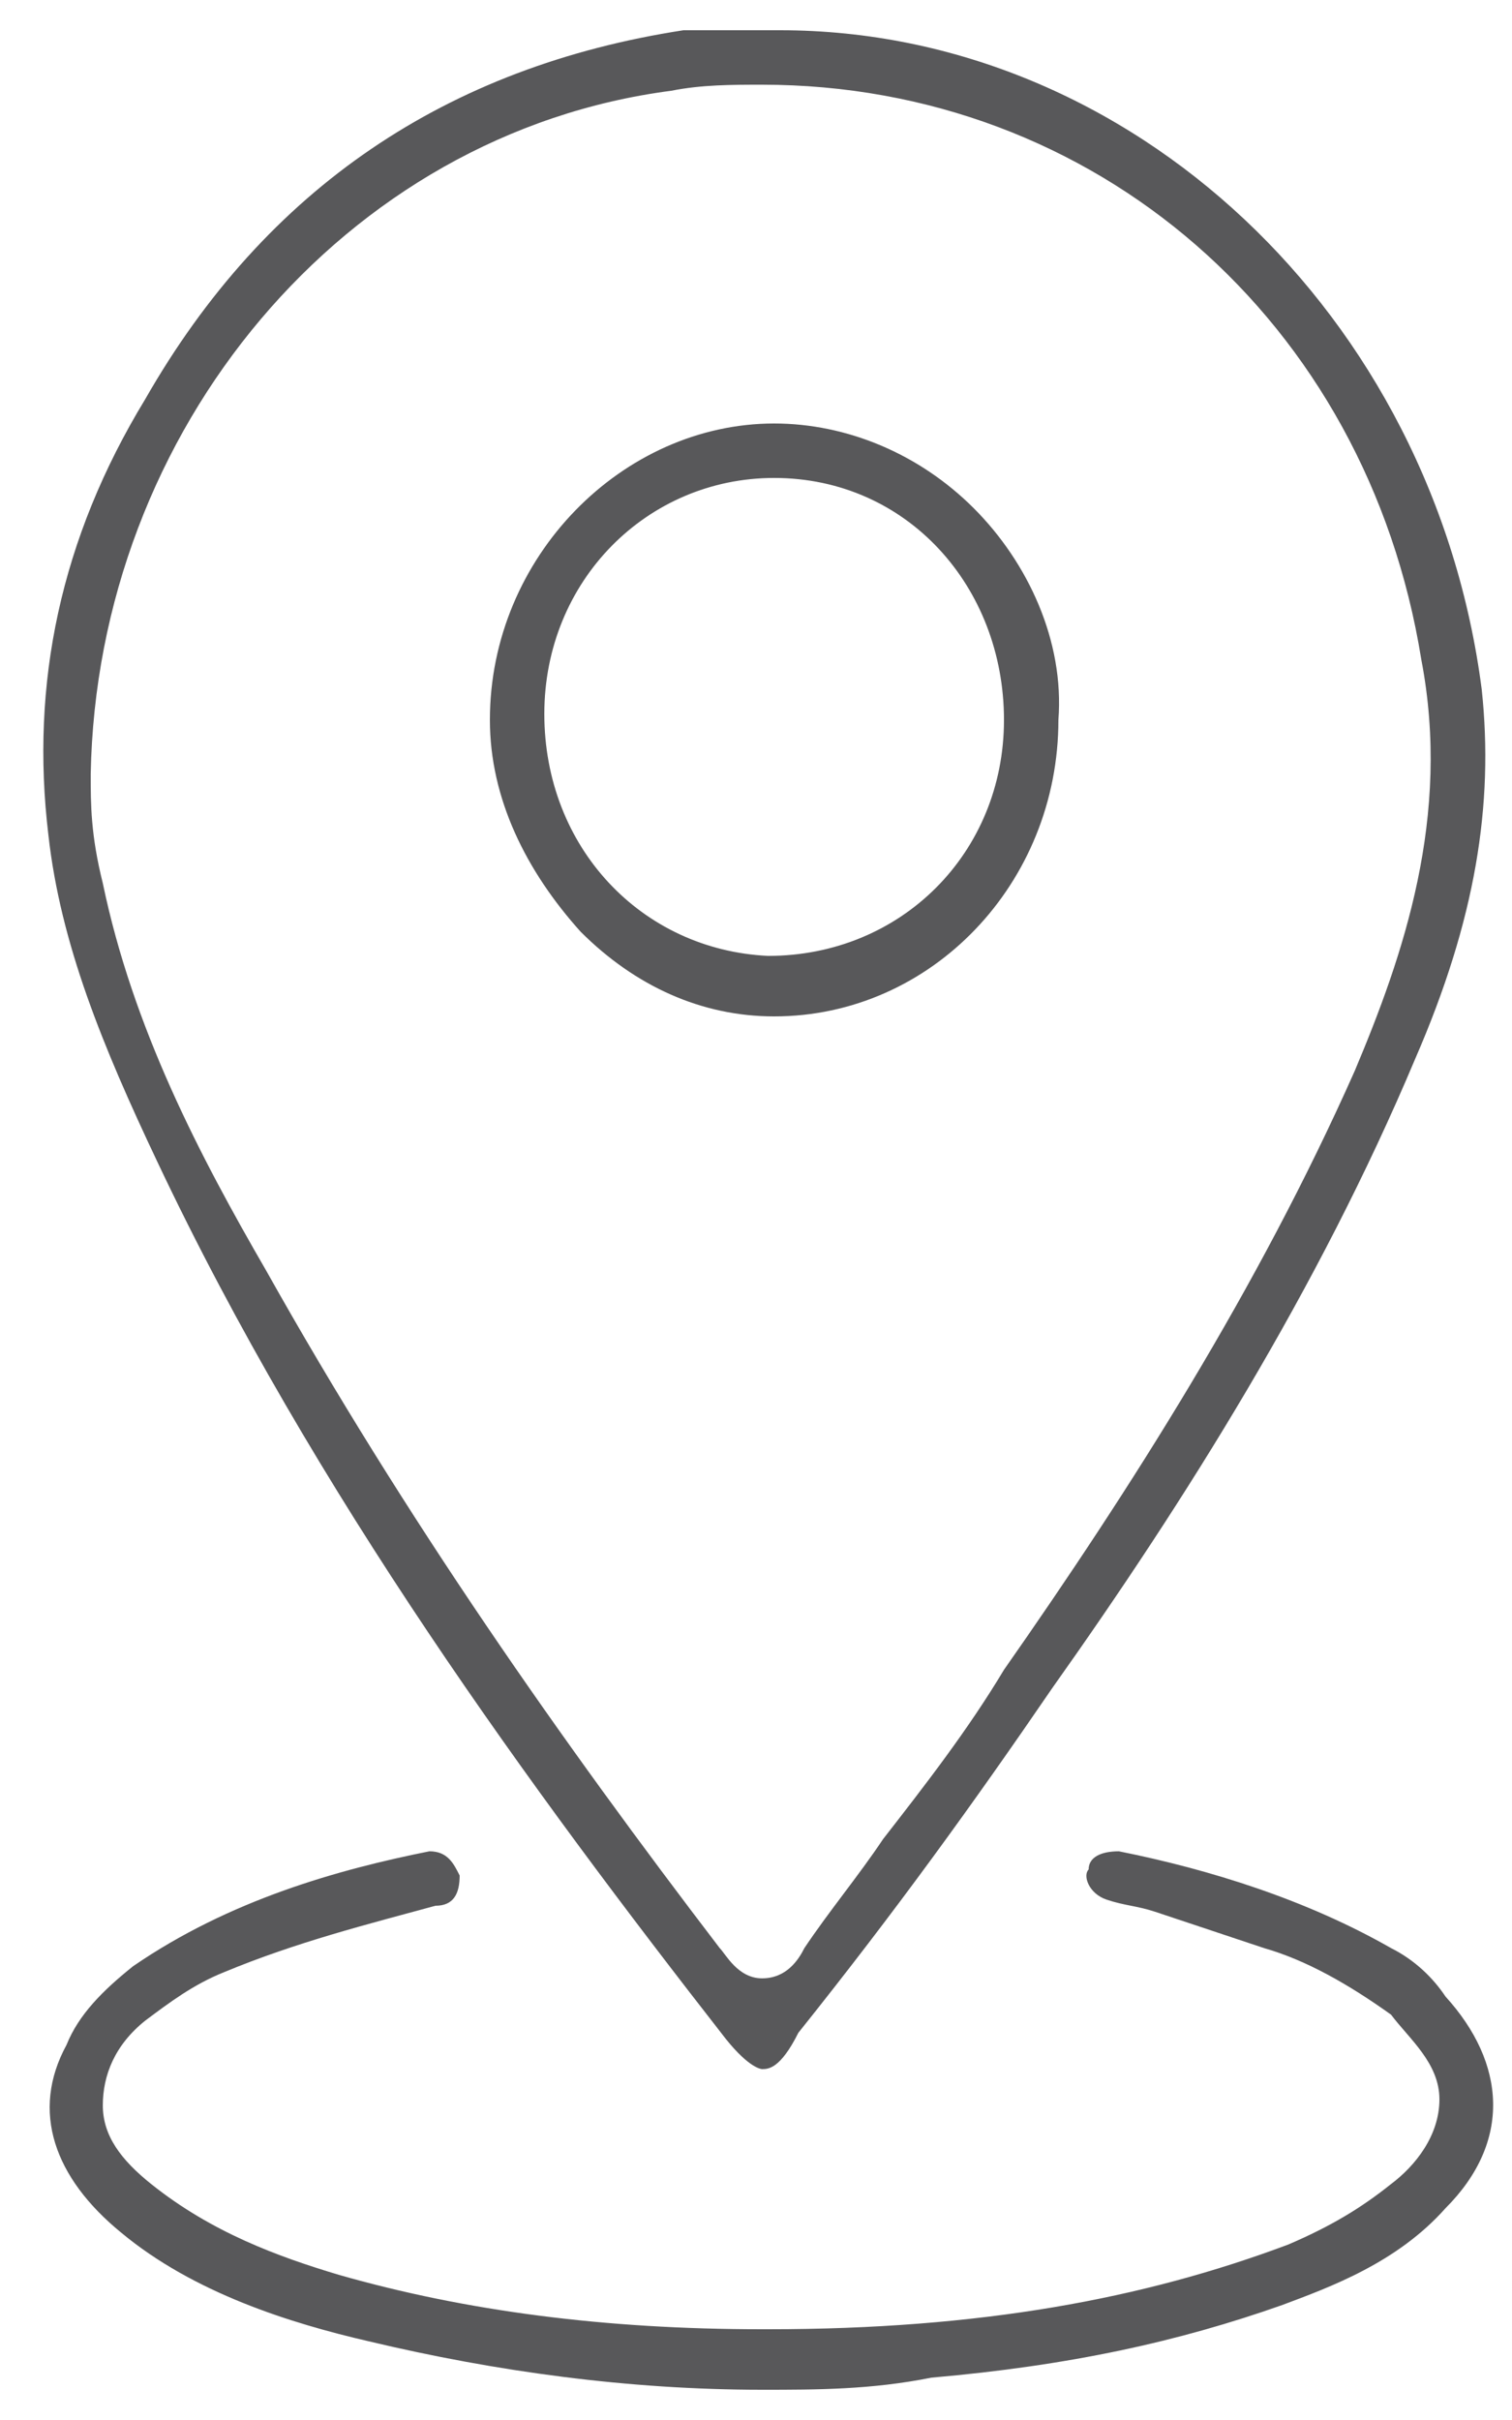
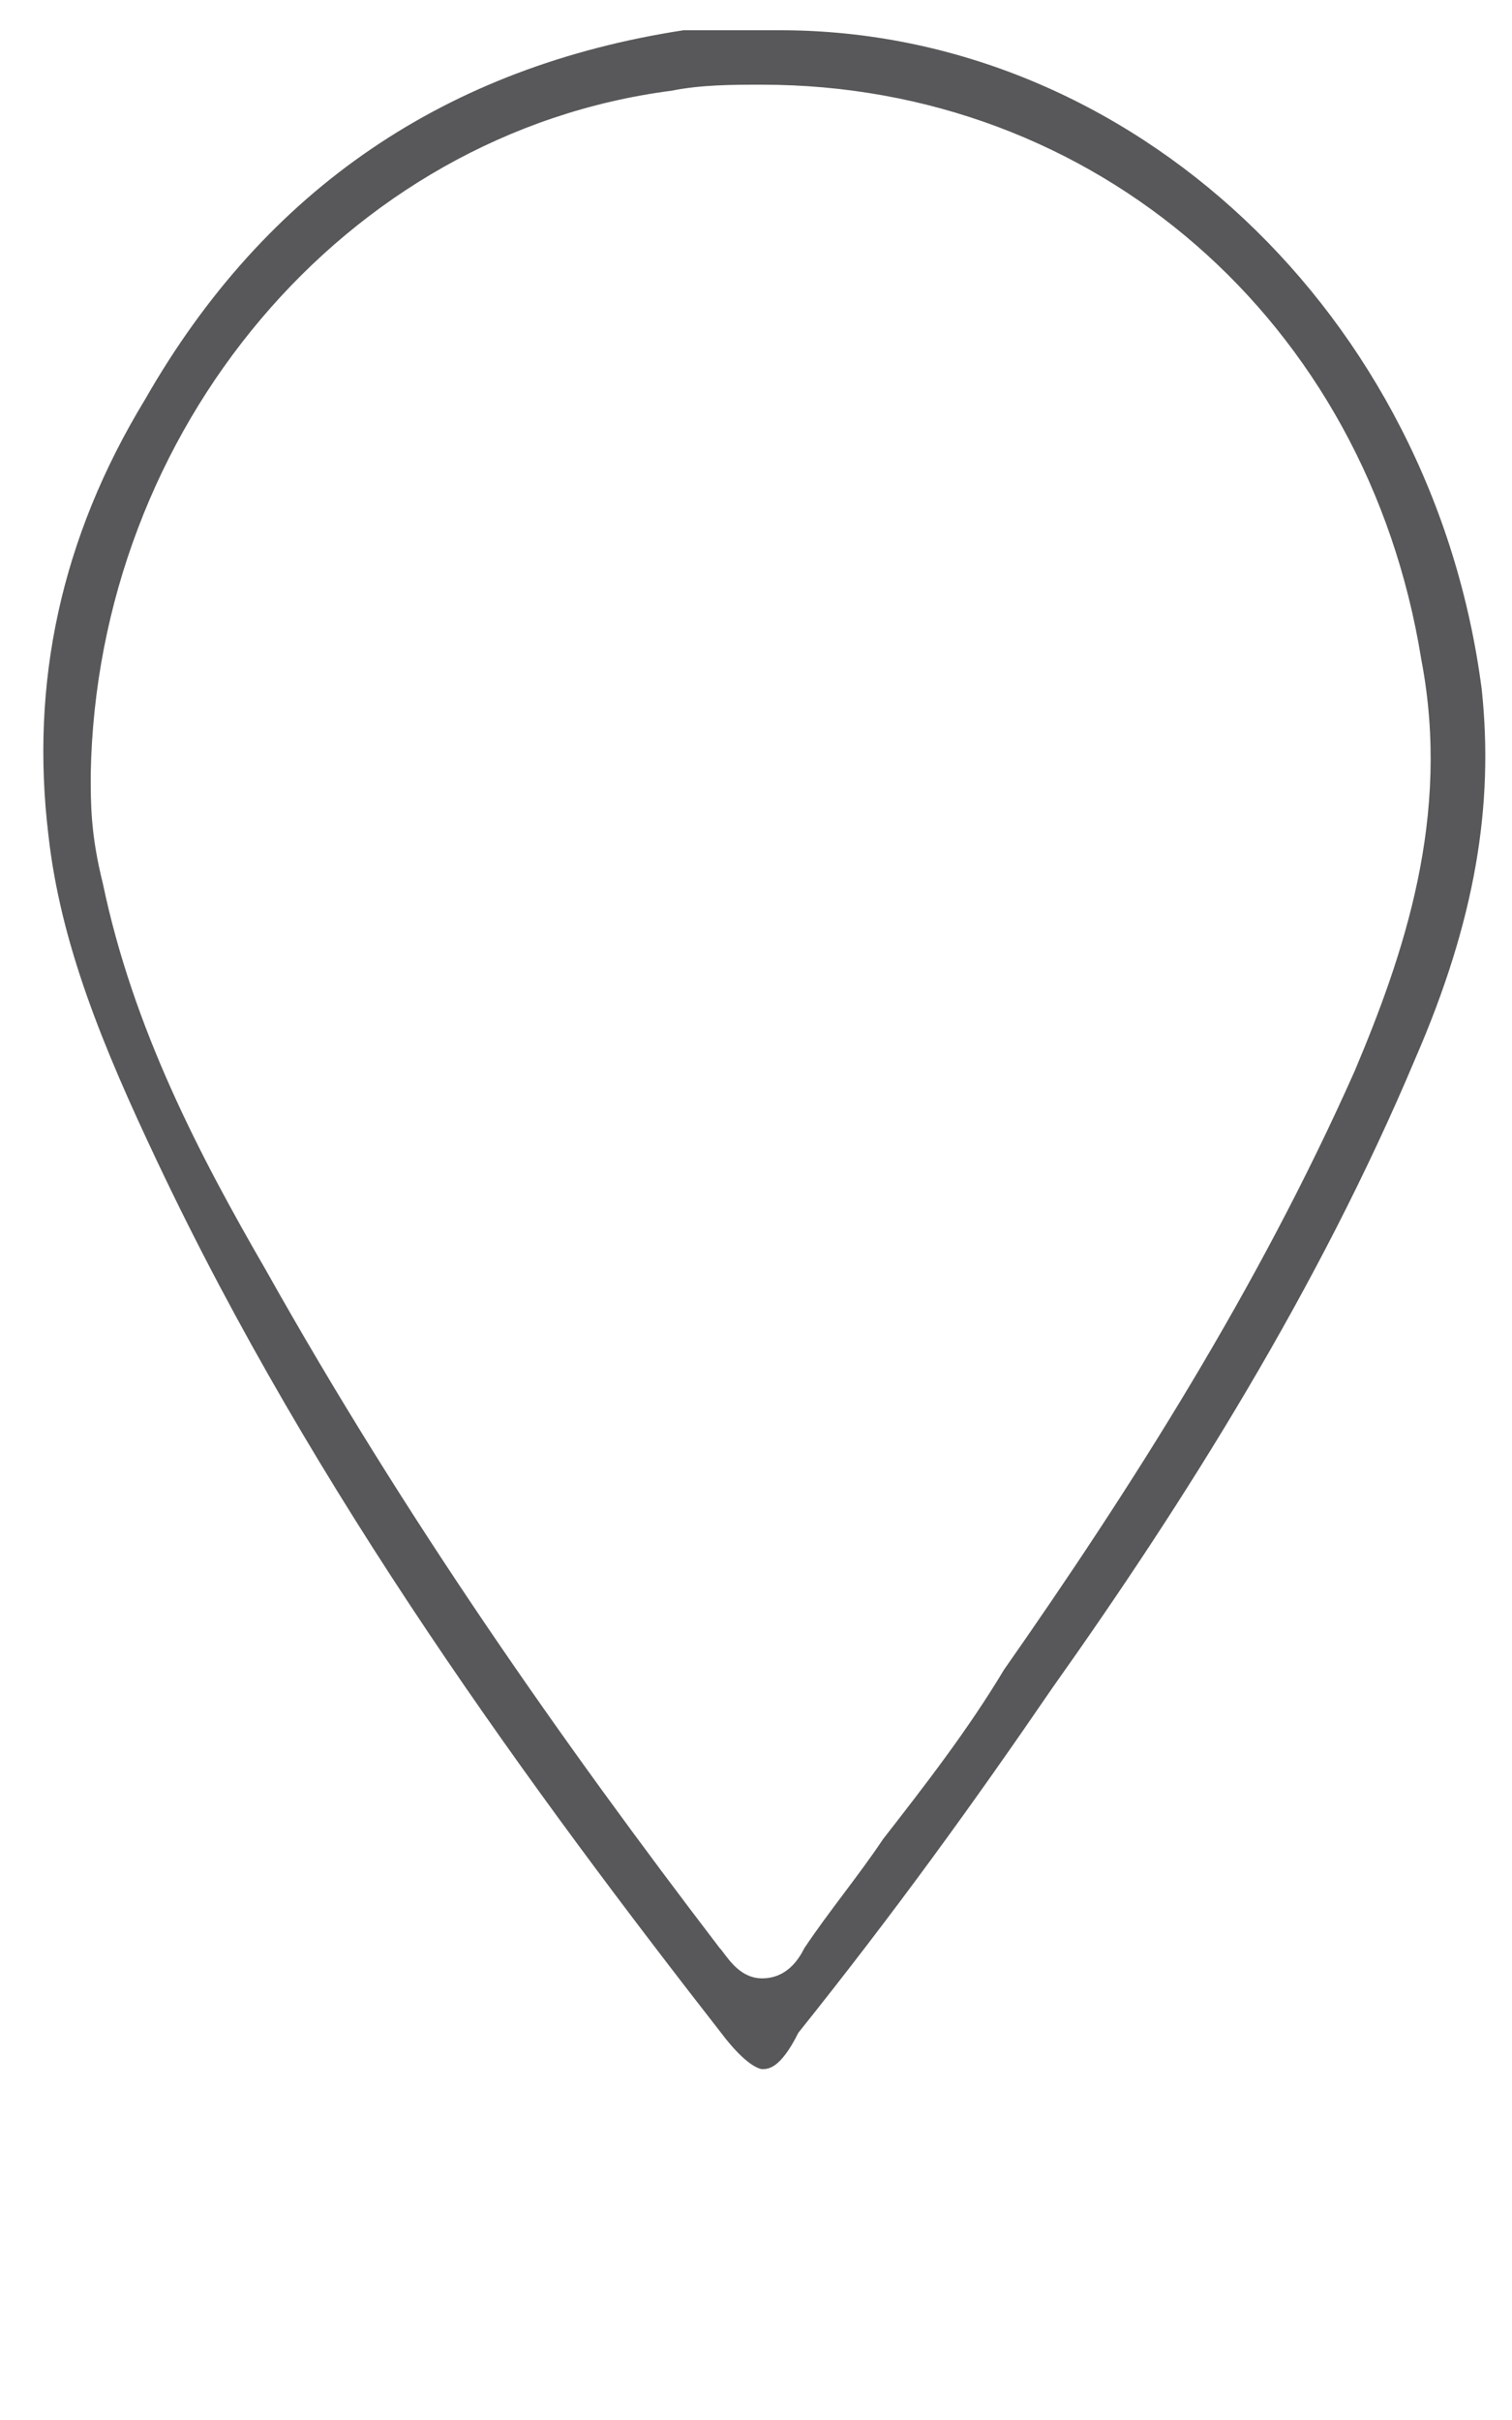
<svg xmlns="http://www.w3.org/2000/svg" width="25" height="40" viewBox="0 0 25 40" fill="none">
  <path d="M12.6 34.2C12.6 34.2 12.4 34.2 12 33.7C8.8 29.6 5.2 24.7 2.6 19.2C1.7 17.3 1 15.6 0.8 13.8C0.5 11.3 1 8.9 2.4 6.6C4.4 3.1 7.4 1.1 11.3 0.5C11.4 0.5 11.6 0.5 11.7 0.5C11.8 0.5 12 0.5 12.1 0.5C12.3 0.5 12.4 0.5 12.6 0.5H12.9C18.7 0.5 23.7 5.2 24.5 11.4C24.7 13.3 24.4 15.2 23.4 17.5C21.8 21.3 19.6 24.8 17.4 27.9C16.1 29.8 14.8 31.6 13.2 33.6C12.9 34.2 12.7 34.2 12.6 34.2ZM12.6 1.4C12.1 1.4 11.6 1.4 11.1 1.5C5.7 2.2 1.6 7.1 1.5 12.8C1.5 13.3 1.5 13.8 1.7 14.6C2.2 17 3.3 19.1 4.4 21C6.7 25.1 9.3 28.8 11.9 32.2C12 32.3 12.2 32.7 12.6 32.7C13 32.7 13.2 32.4 13.3 32.2C13.7 31.6 14.2 31 14.6 30.4C15.3 29.5 16 28.6 16.6 27.6C18.7 24.6 20.8 21.3 22.4 17.7C23.2 15.8 24 13.5 23.5 10.9C22.6 5.3 18.1 1.4 12.6 1.4Z" fill="#58585A" />
-   <path d="M12.6 39.5C10.4 39.5 8.2 39.2 6.1 38.7C4.8 38.4 3.2 37.9 2 36.9C0.9 36 0.5 34.9 1.1 33.8C1.3 33.3 1.7 32.9 2.2 32.5C3.8 31.4 5.6 30.9 7.1 30.6C7.4 30.6 7.5 30.8 7.6 31C7.6 31.3 7.5 31.5 7.2 31.5C6.1 31.8 4.9 32.1 3.7 32.6C3.2 32.8 2.8 33.1 2.4 33.4C1.9 33.8 1.7 34.3 1.7 34.8C1.7 35.3 2 35.7 2.5 36.1C3.5 36.9 4.6 37.3 5.6 37.6C7.7 38.2 10 38.5 12.6 38.5H12.7C16.2 38.5 18.9 38 21.3 37.1C22 36.8 22.5 36.5 23 36.1C23.4 35.8 23.8 35.3 23.8 34.7C23.8 34.1 23.3 33.7 23 33.3C22.3 32.8 21.6 32.4 20.9 32.2C20.3 32 19.7 31.8 19.1 31.6C18.8 31.5 18.6 31.5 18.3 31.4C18 31.3 17.9 31 18 30.9C18 30.7 18.2 30.6 18.5 30.6C20 30.9 21.6 31.4 23 32.2C23.4 32.4 23.7 32.7 23.9 33C24.9 34.1 25 35.4 23.9 36.5C23.1 37.4 22 37.8 21.2 38.1C19.5 38.7 17.7 39.1 15.4 39.3C14.4 39.5 13.5 39.5 12.6 39.5Z" fill="#58585A" />
-   <path d="M12.8 16.8C11.6 16.8 10.5 16.3 9.6 15.4C8.7 14.4 8.1 13.2 8.1 11.9C8.1 9.2 10.3 7 12.8 7C14 7 15.2 7.5 16.1 8.4C17 9.3 17.6 10.6 17.5 11.9C17.5 14.6 15.4 16.8 12.8 16.8ZM12.8 7.9C10.7 7.9 9 9.6 9 11.8C9 14 10.6 15.7 12.7 15.8C14.9 15.8 16.6 14.1 16.6 11.9C16.6 9.7 15 7.9 12.8 7.9Z" fill="#58585A" />
</svg>